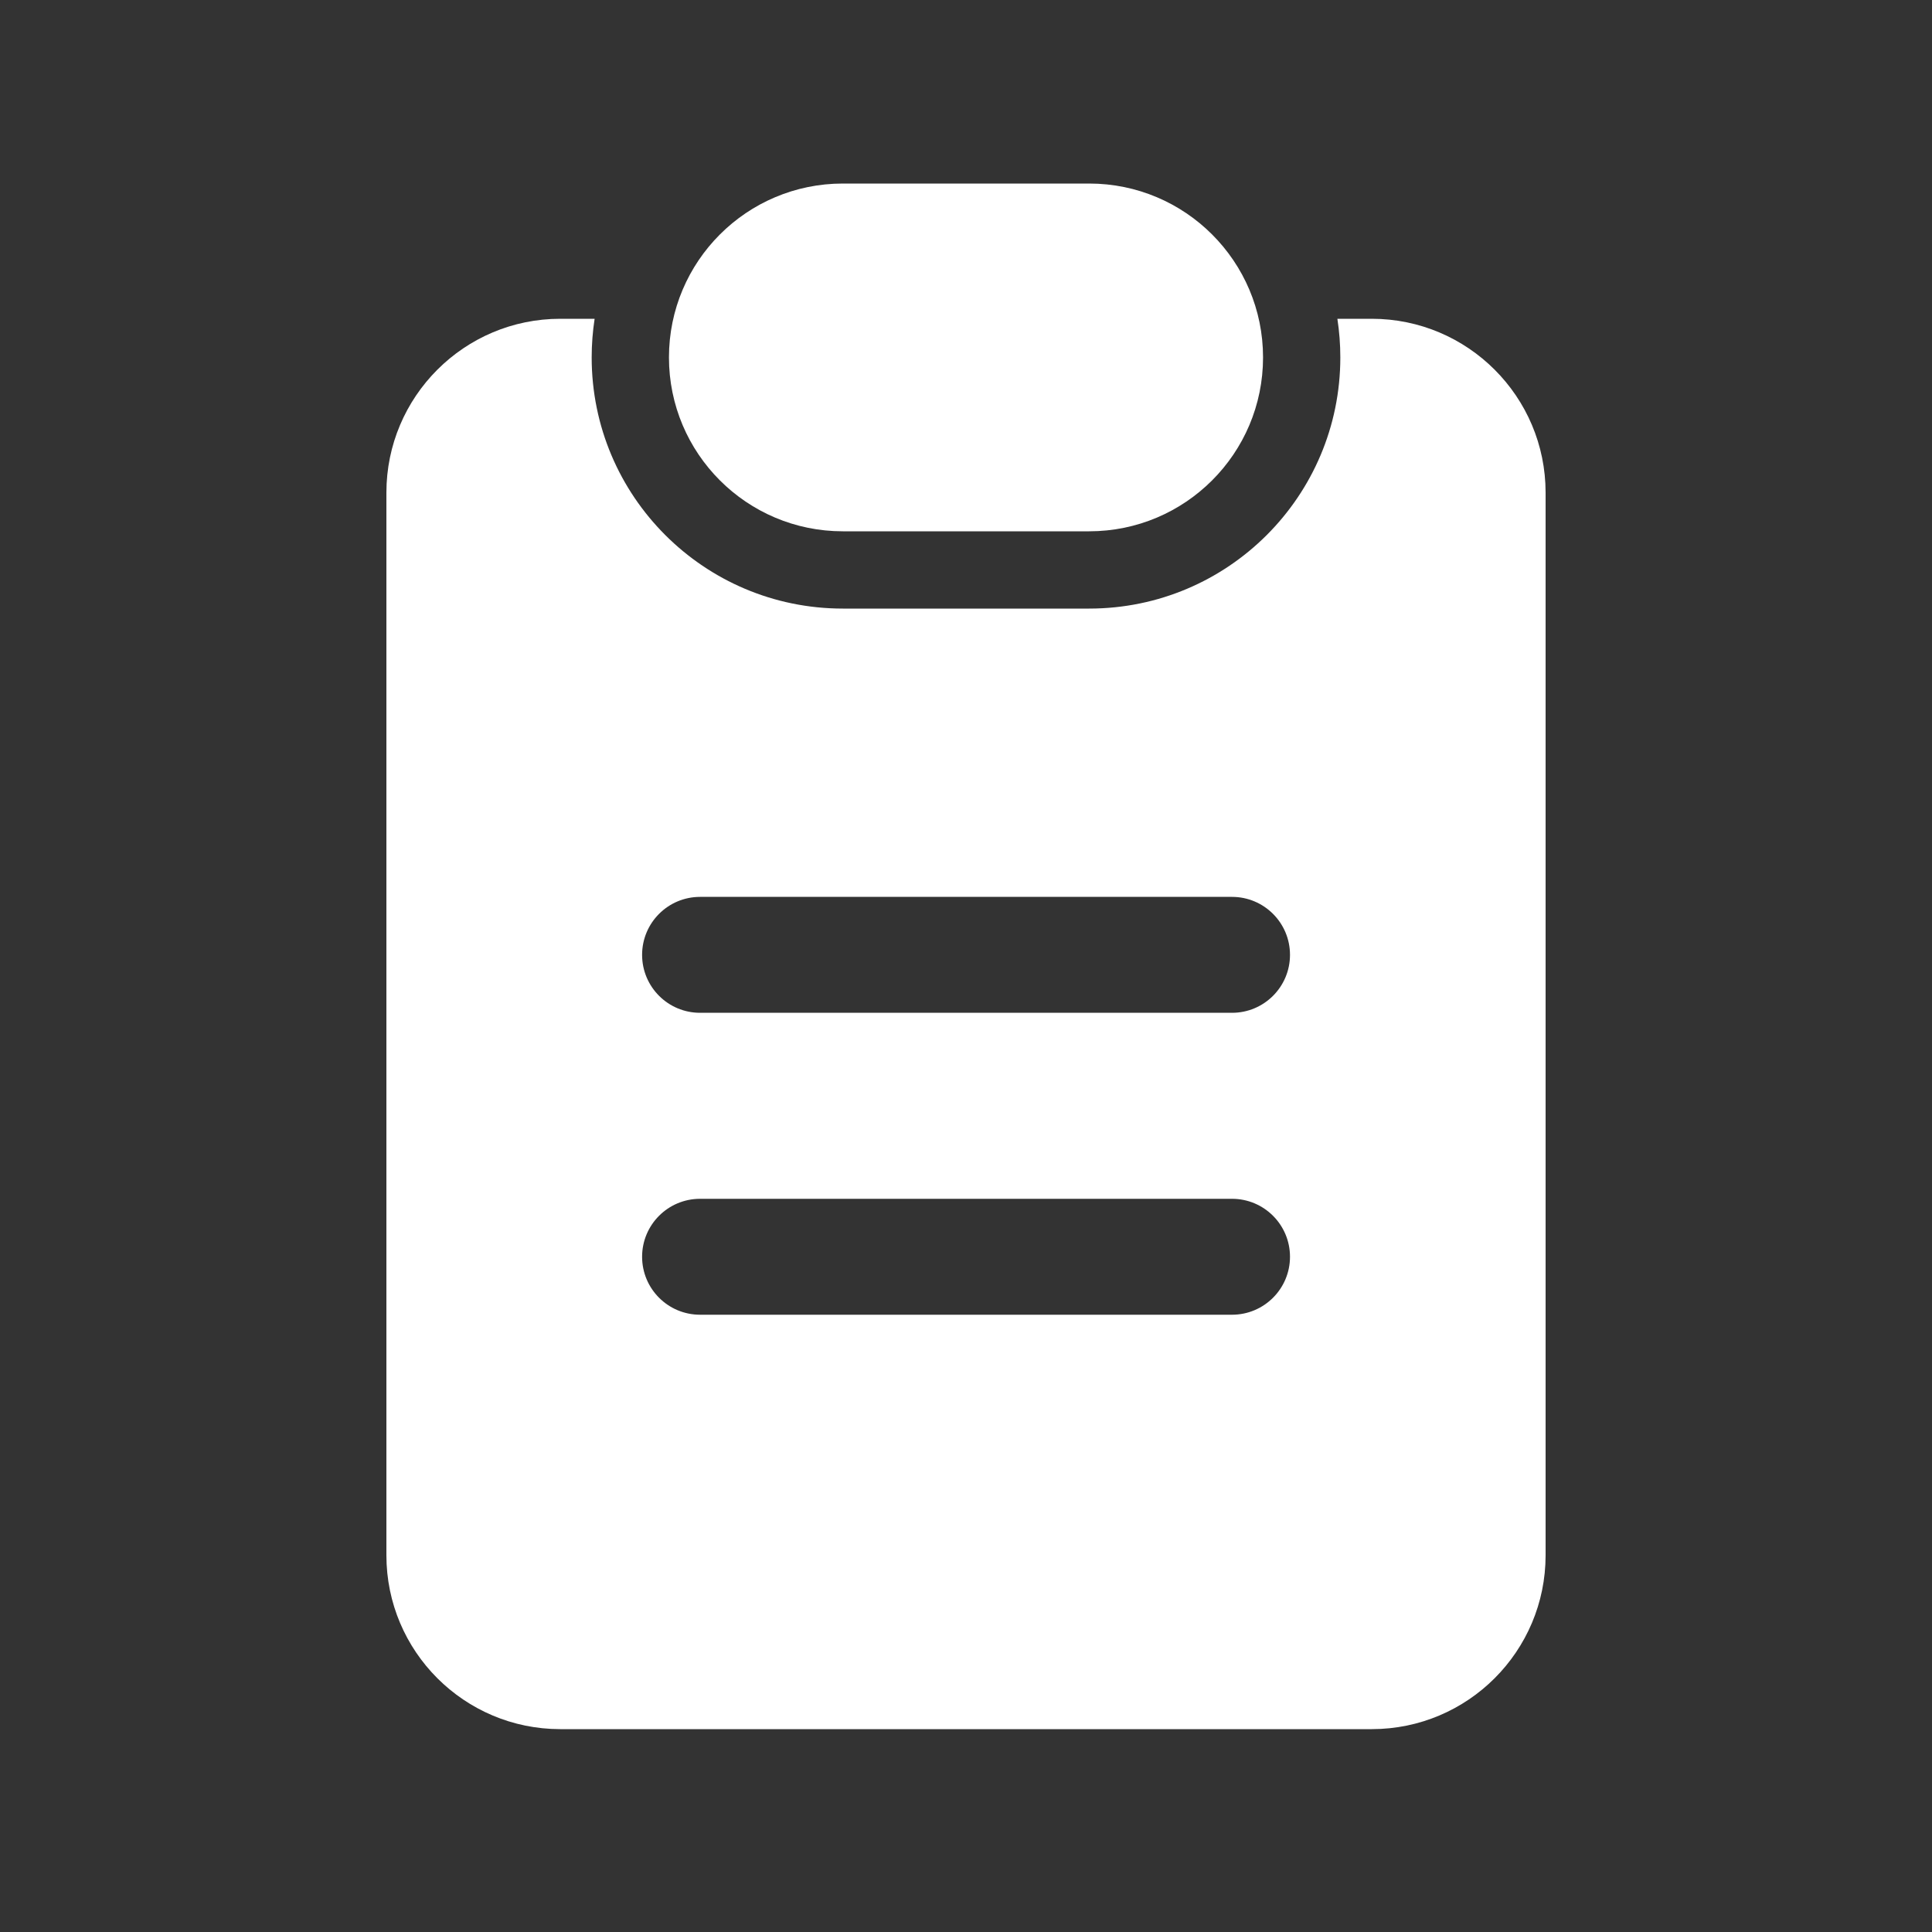
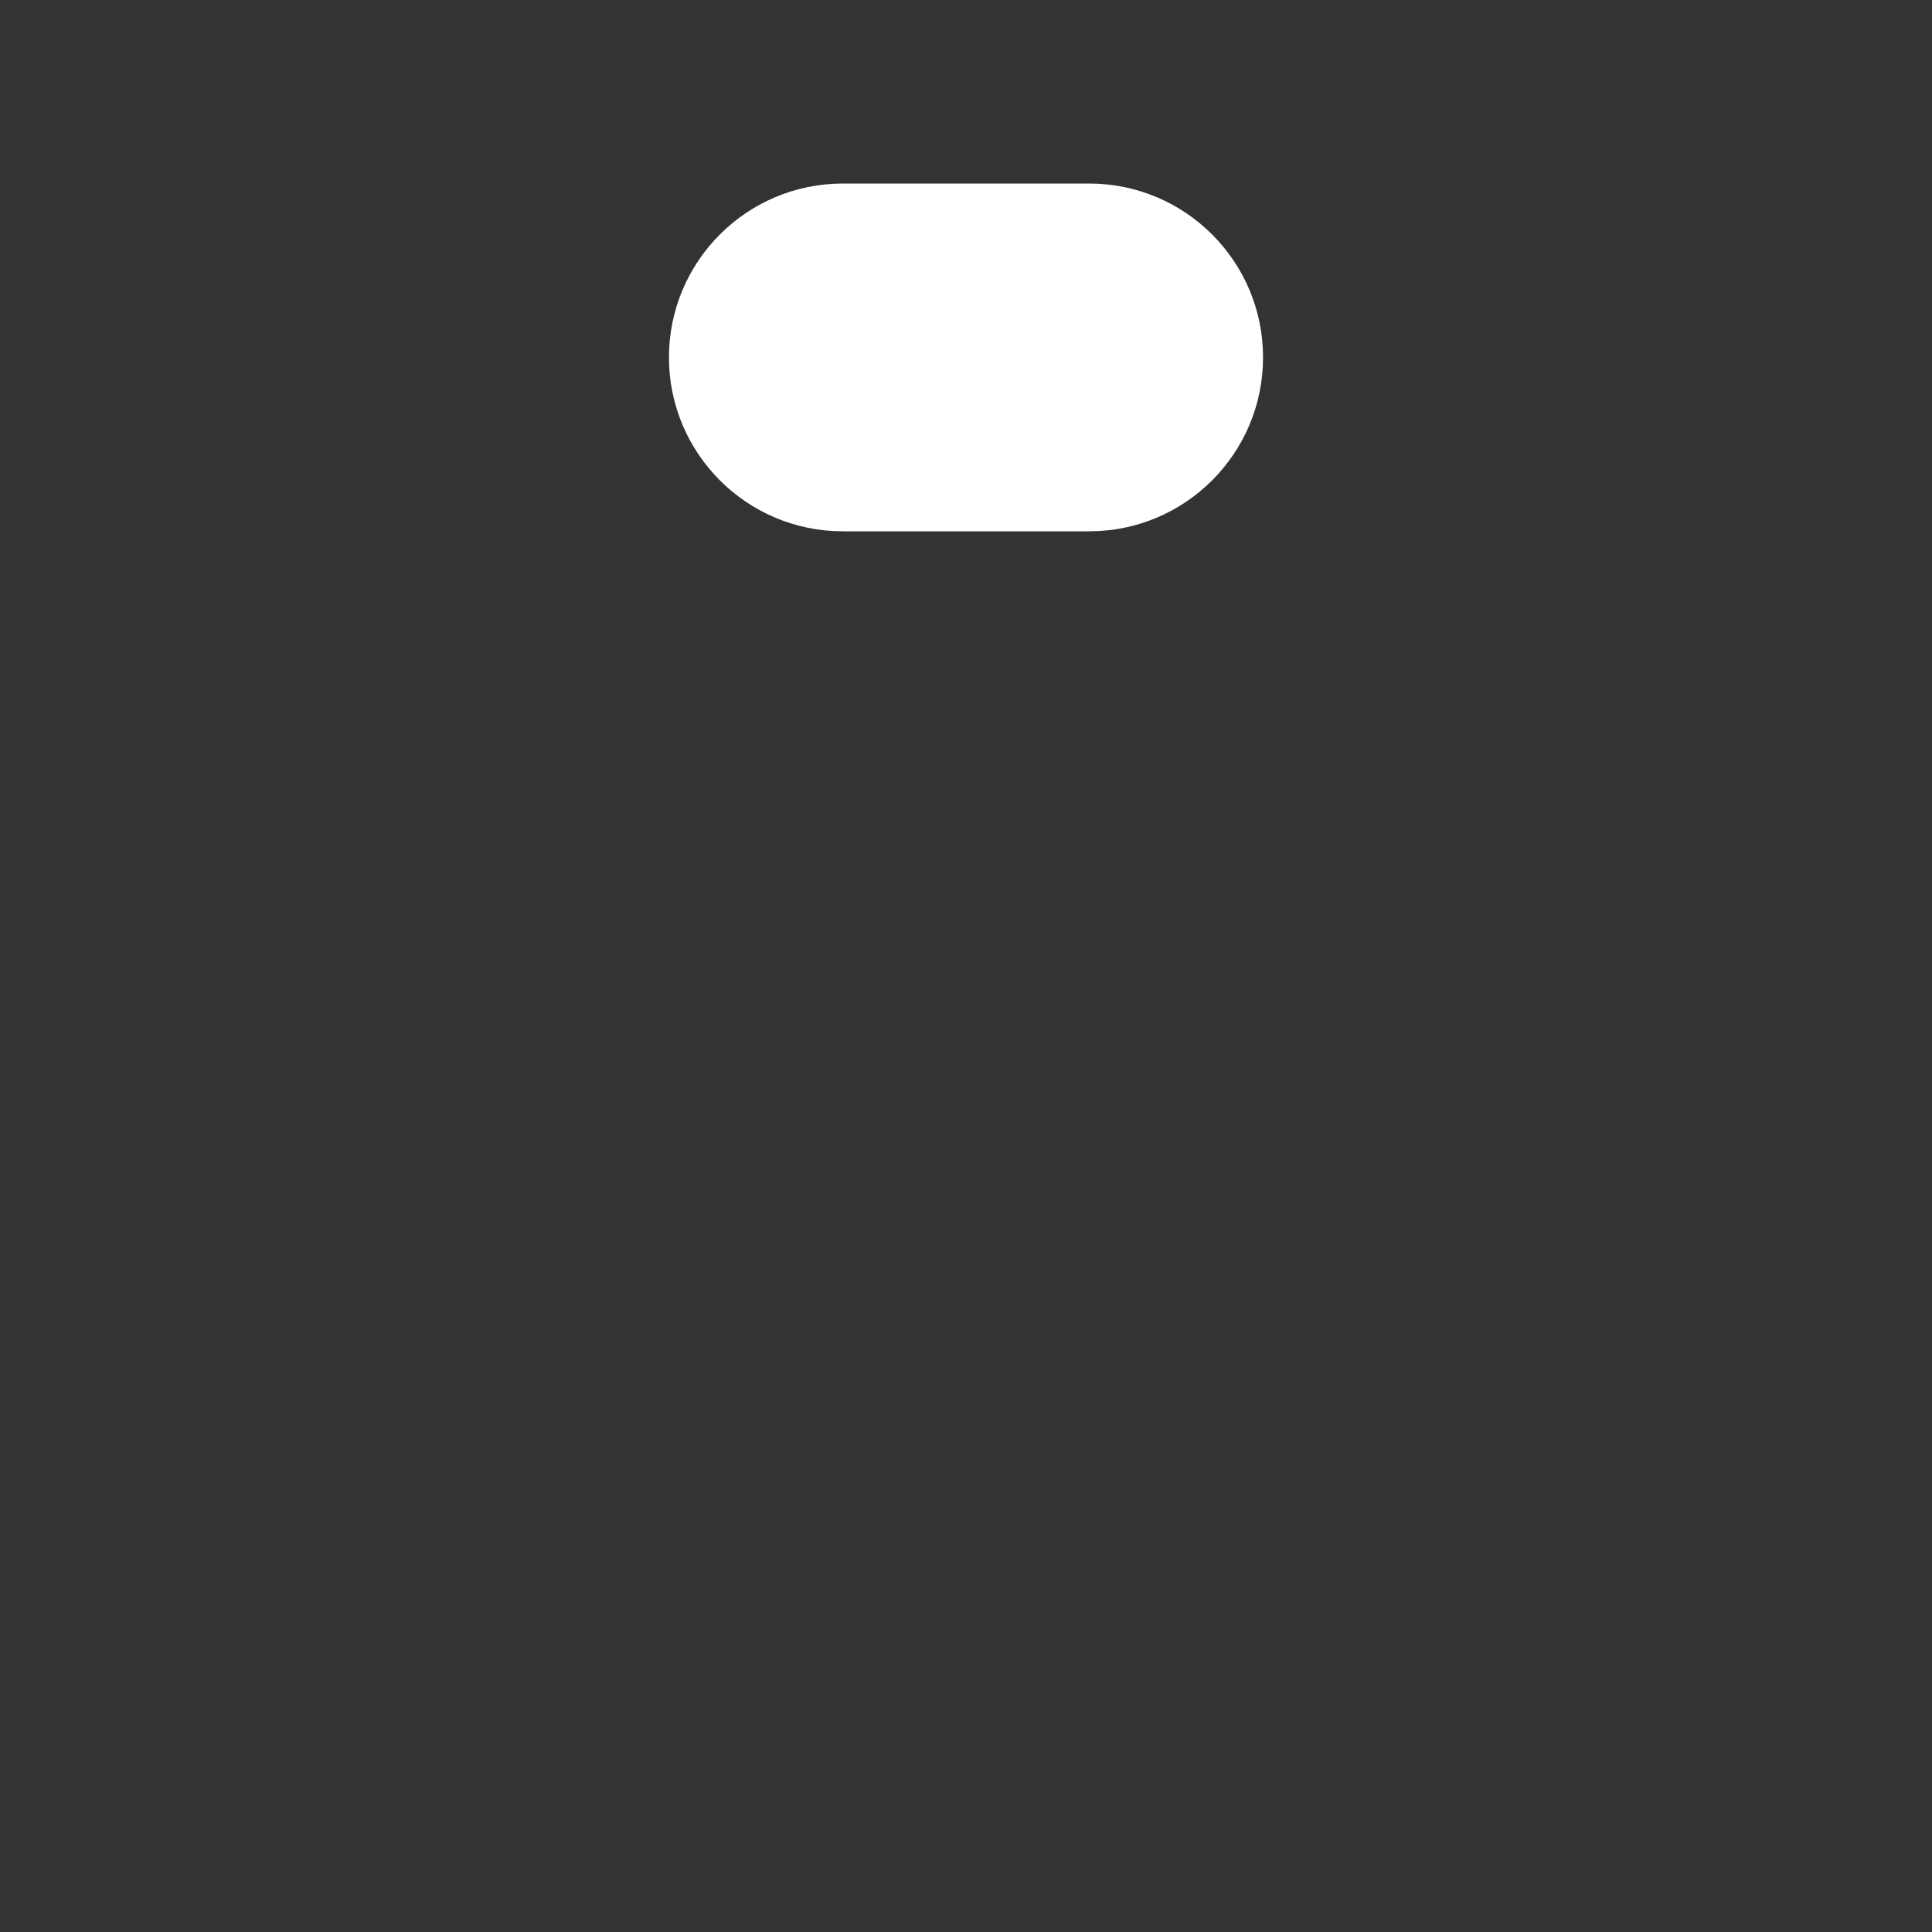
<svg xmlns="http://www.w3.org/2000/svg" width="40" height="40" viewBox="0 0 40 40" fill="none">
  <rect x="0" y="0" width="40" height="40" fill="#333333" stroke="none" />
  <path d="M13.85 7.4C13.85 5.412 15.462 3.8 17.45 3.8H22.55C24.538 3.8 26.15 5.412 26.15 7.4C26.15 9.388 24.538 11 22.55 11H17.45C15.462 11 13.85 9.388 13.85 7.4Z" fill="white" />
-   <path d="M12.25 7.4C12.25 7.128 12.271 6.861 12.311 6.6H11.6C9.612 6.6 8 8.212 8 10.2V32.2C8 34.188 9.612 35.8 11.6 35.8H28.4C30.388 35.8 32 34.188 32 32.2V10.2C32 8.212 30.388 6.6 28.4 6.6H27.689C27.729 6.861 27.75 7.128 27.75 7.4C27.75 10.272 25.422 12.6 22.55 12.6H17.45C14.578 12.6 12.25 10.272 12.25 7.4ZM13.294 19.769C13.294 19.106 13.831 18.569 14.494 18.569H25.508C26.17 18.569 26.708 19.106 26.708 19.769C26.708 20.432 26.17 20.969 25.508 20.969H14.494C13.831 20.969 13.294 20.432 13.294 19.769ZM14.494 24.82H25.508C26.17 24.82 26.708 25.357 26.708 26.02C26.708 26.683 26.17 27.22 25.508 27.22H14.494C13.831 27.22 13.294 26.683 13.294 26.02C13.294 25.357 13.831 24.82 14.494 24.82Z" fill="white" />
</svg>